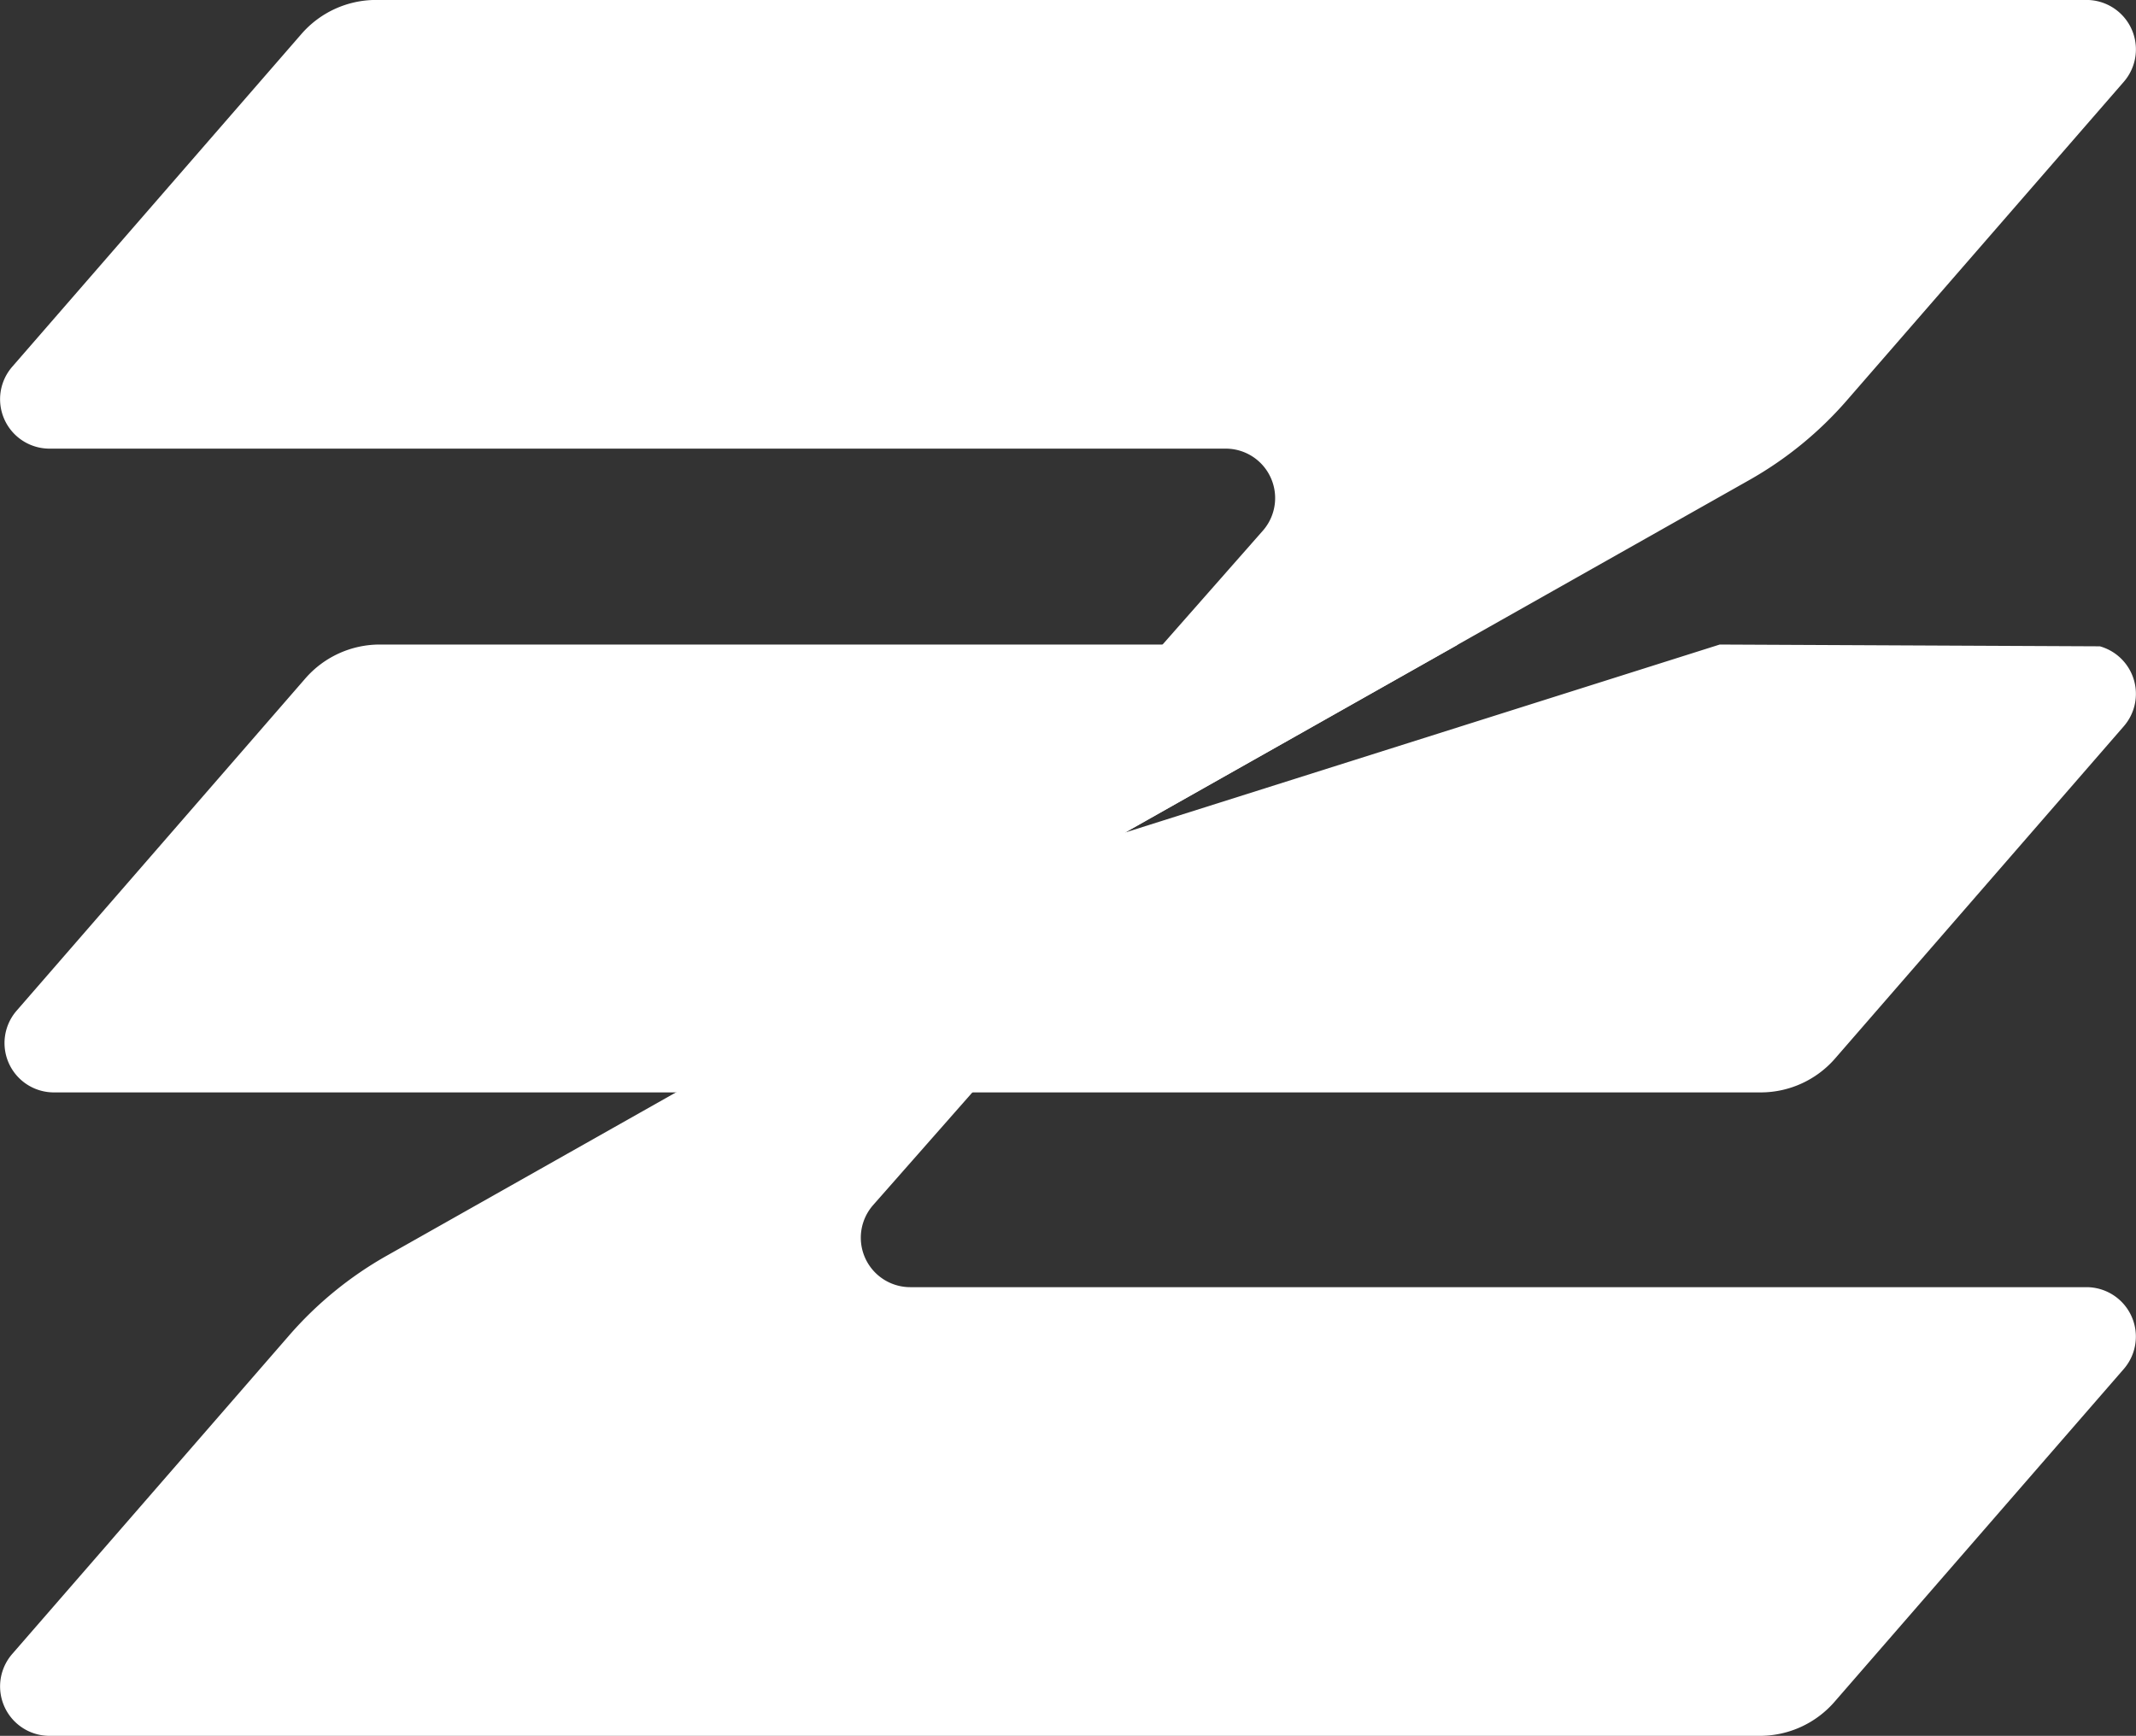
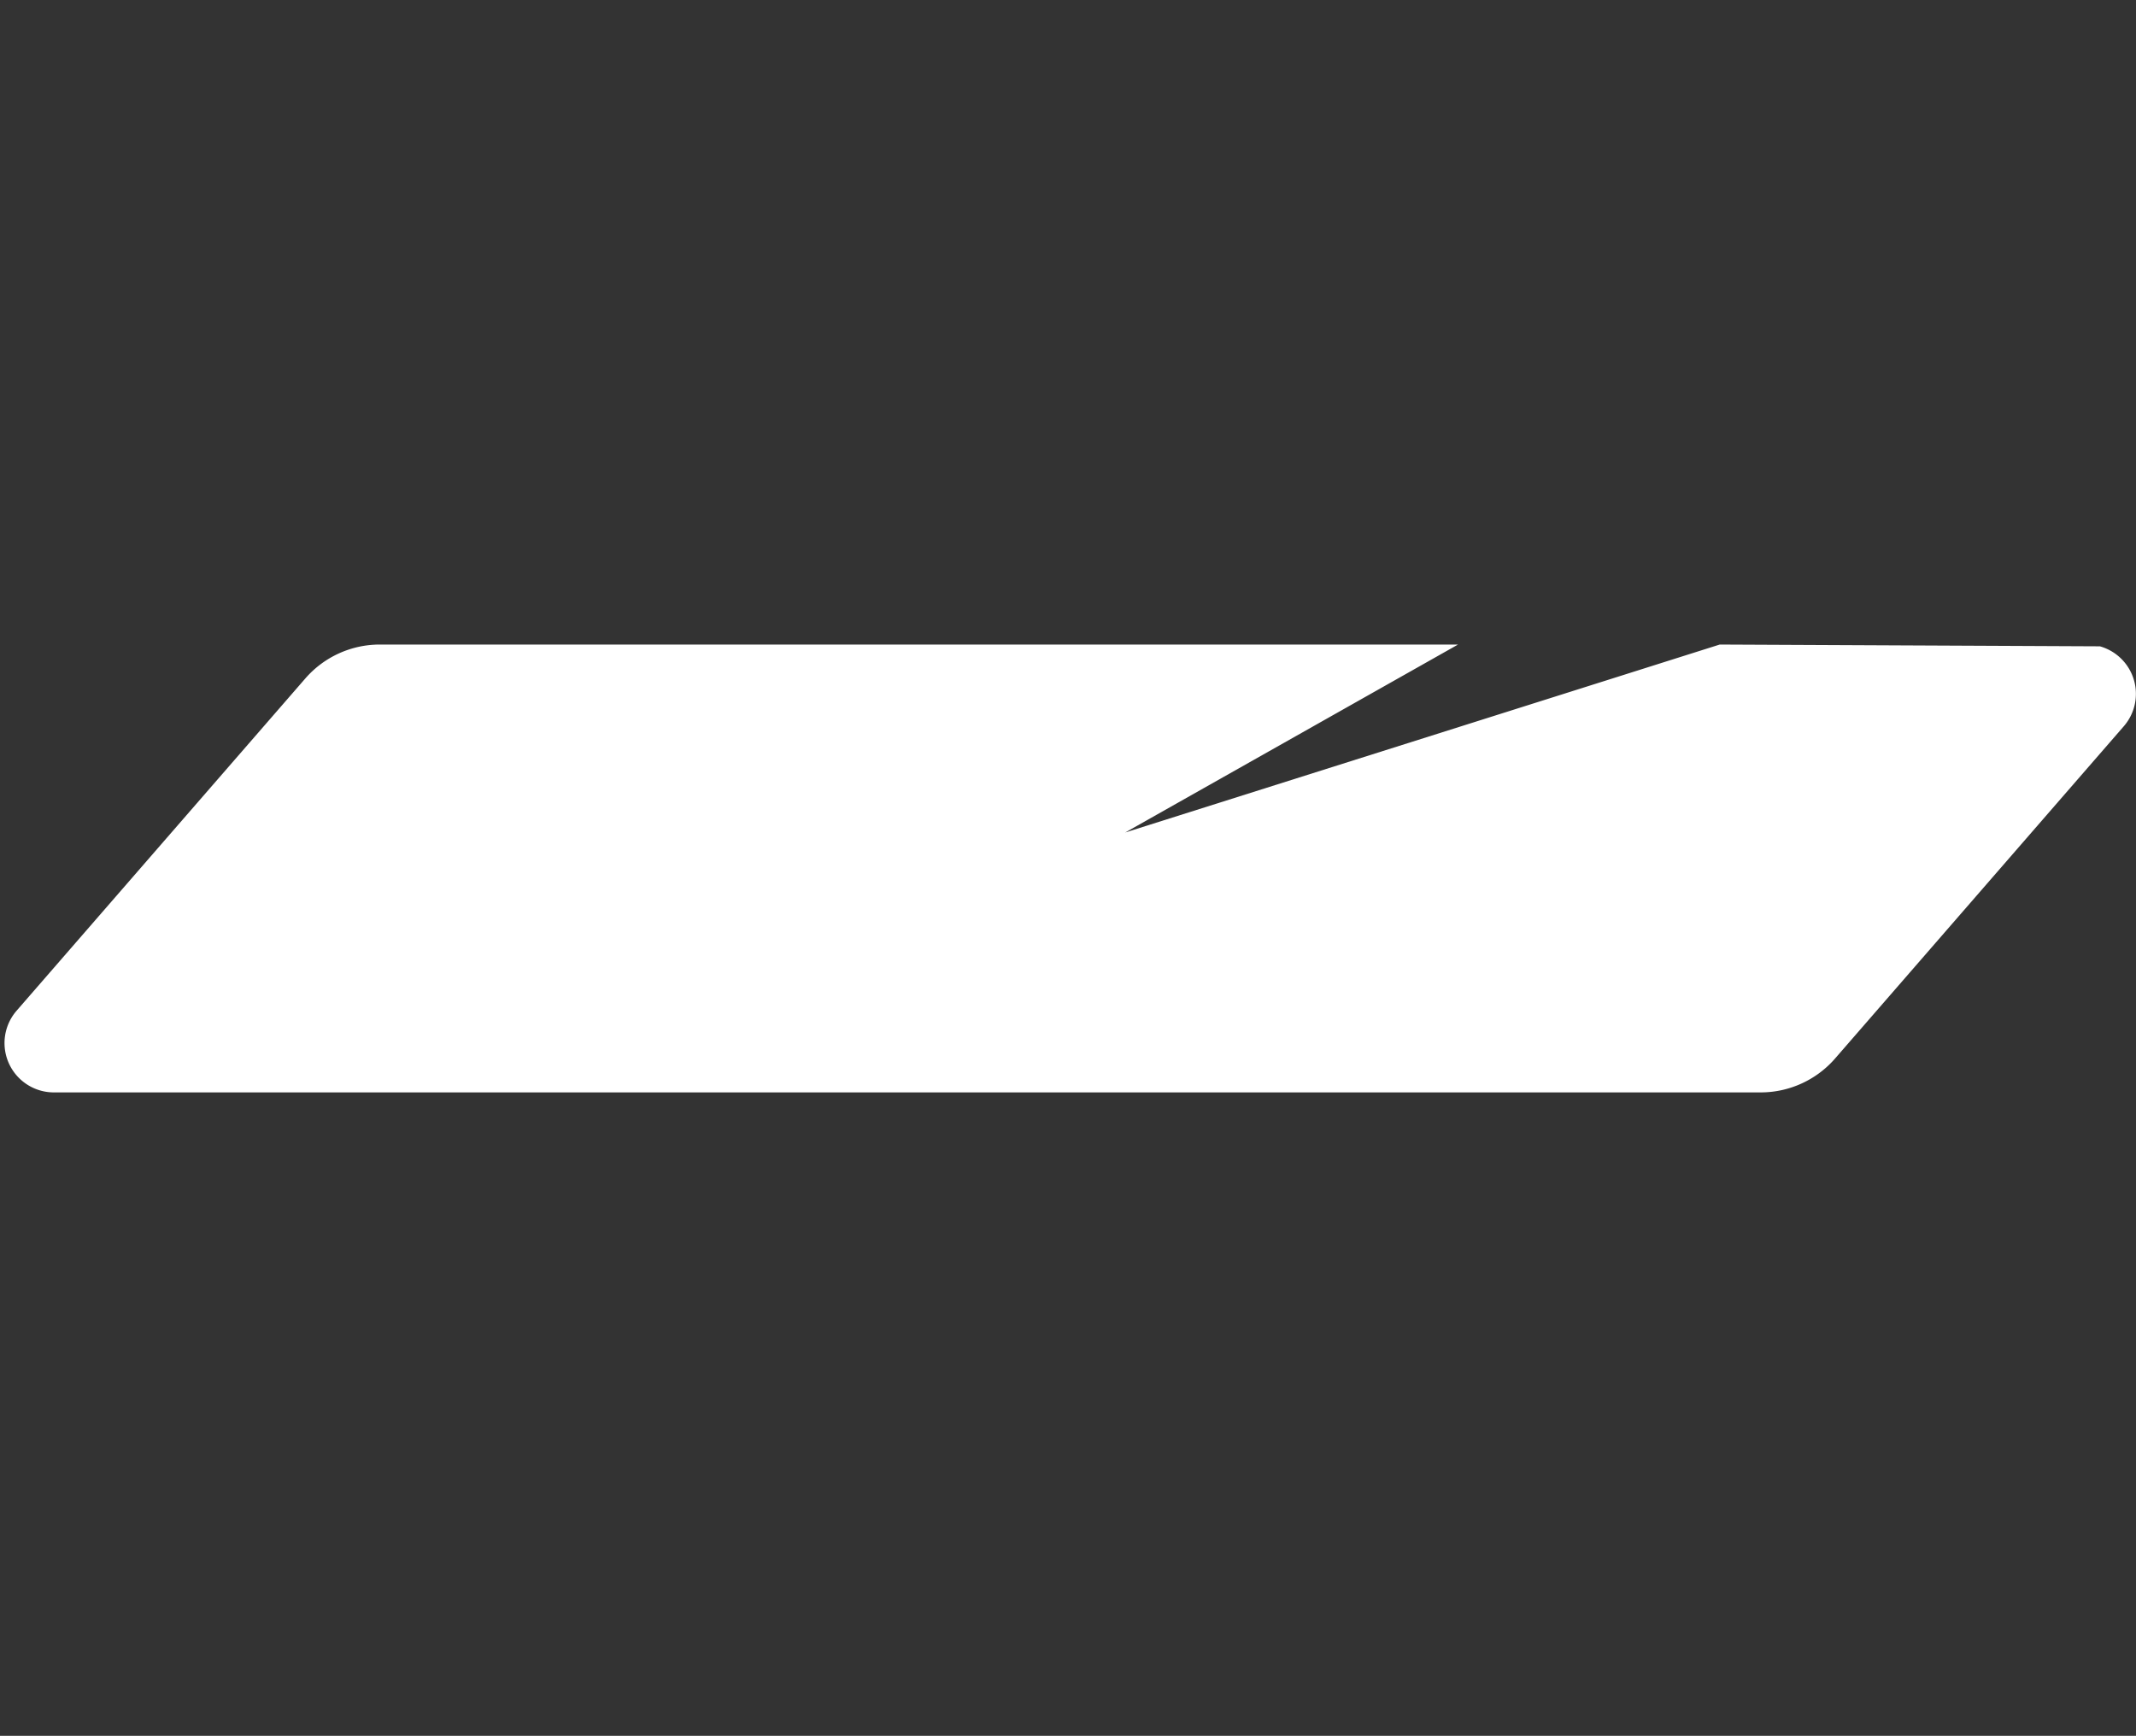
<svg xmlns="http://www.w3.org/2000/svg" width="46.793" height="38.03" viewBox="0 0 46.793 38.03">
  <rect x="0" y="0" width="46.793" height="38.03" fill="#333333" stroke="none" />
  <g id="Groupe_75" data-name="Groupe 75" transform="translate(3905.336 -91.793)">
-     <path id="Tracé_35" data-name="Tracé 35" d="M-3905.068,351.706l6.068-6.981a8.119,8.119,0,0,1,2.136-1.744l13.672-7.721a1.083,1.083,0,0,1,1.345,1.659l-4.36,4.951a1.083,1.083,0,0,0,.813,1.8h25.766a1.083,1.083,0,0,1,.817,1.793l-6.337,7.292a2.166,2.166,0,0,1-1.635.745h-37.468A1.083,1.083,0,0,1-3905.068,351.706Z" transform="translate(0 -223.677)" fill="#FFFFFF" />
    <path id="Tracé_36" data-name="Tracé 36" d="M-3858.232,266.771l-8.328-.039-13.025,4.118,7.292-4.118h-23.622a2.162,2.162,0,0,0-1.631.744l-6.324,7.278a1.081,1.081,0,0,0,.816,1.79h37.39a2.161,2.161,0,0,0,1.632-.744l6.324-7.278A1.082,1.082,0,0,0-3858.232,266.771Z" transform="translate(-1.102 -160.818)" fill="#FFFFFF" />
-     <path id="Tracé_37" data-name="Tracé 37" d="M-3858.811,93.586l-6.068,6.981a8.12,8.12,0,0,1-2.137,1.744l-13.672,7.721a1.083,1.083,0,0,1-1.345-1.659l4.36-4.951a1.083,1.083,0,0,0-.813-1.8h-25.766a1.083,1.083,0,0,1-.817-1.793l6.337-7.292a2.165,2.165,0,0,1,1.635-.745h37.468A1.083,1.083,0,0,1-3858.811,93.586Z" fill="#FFFFFF" />
  </g>
</svg>